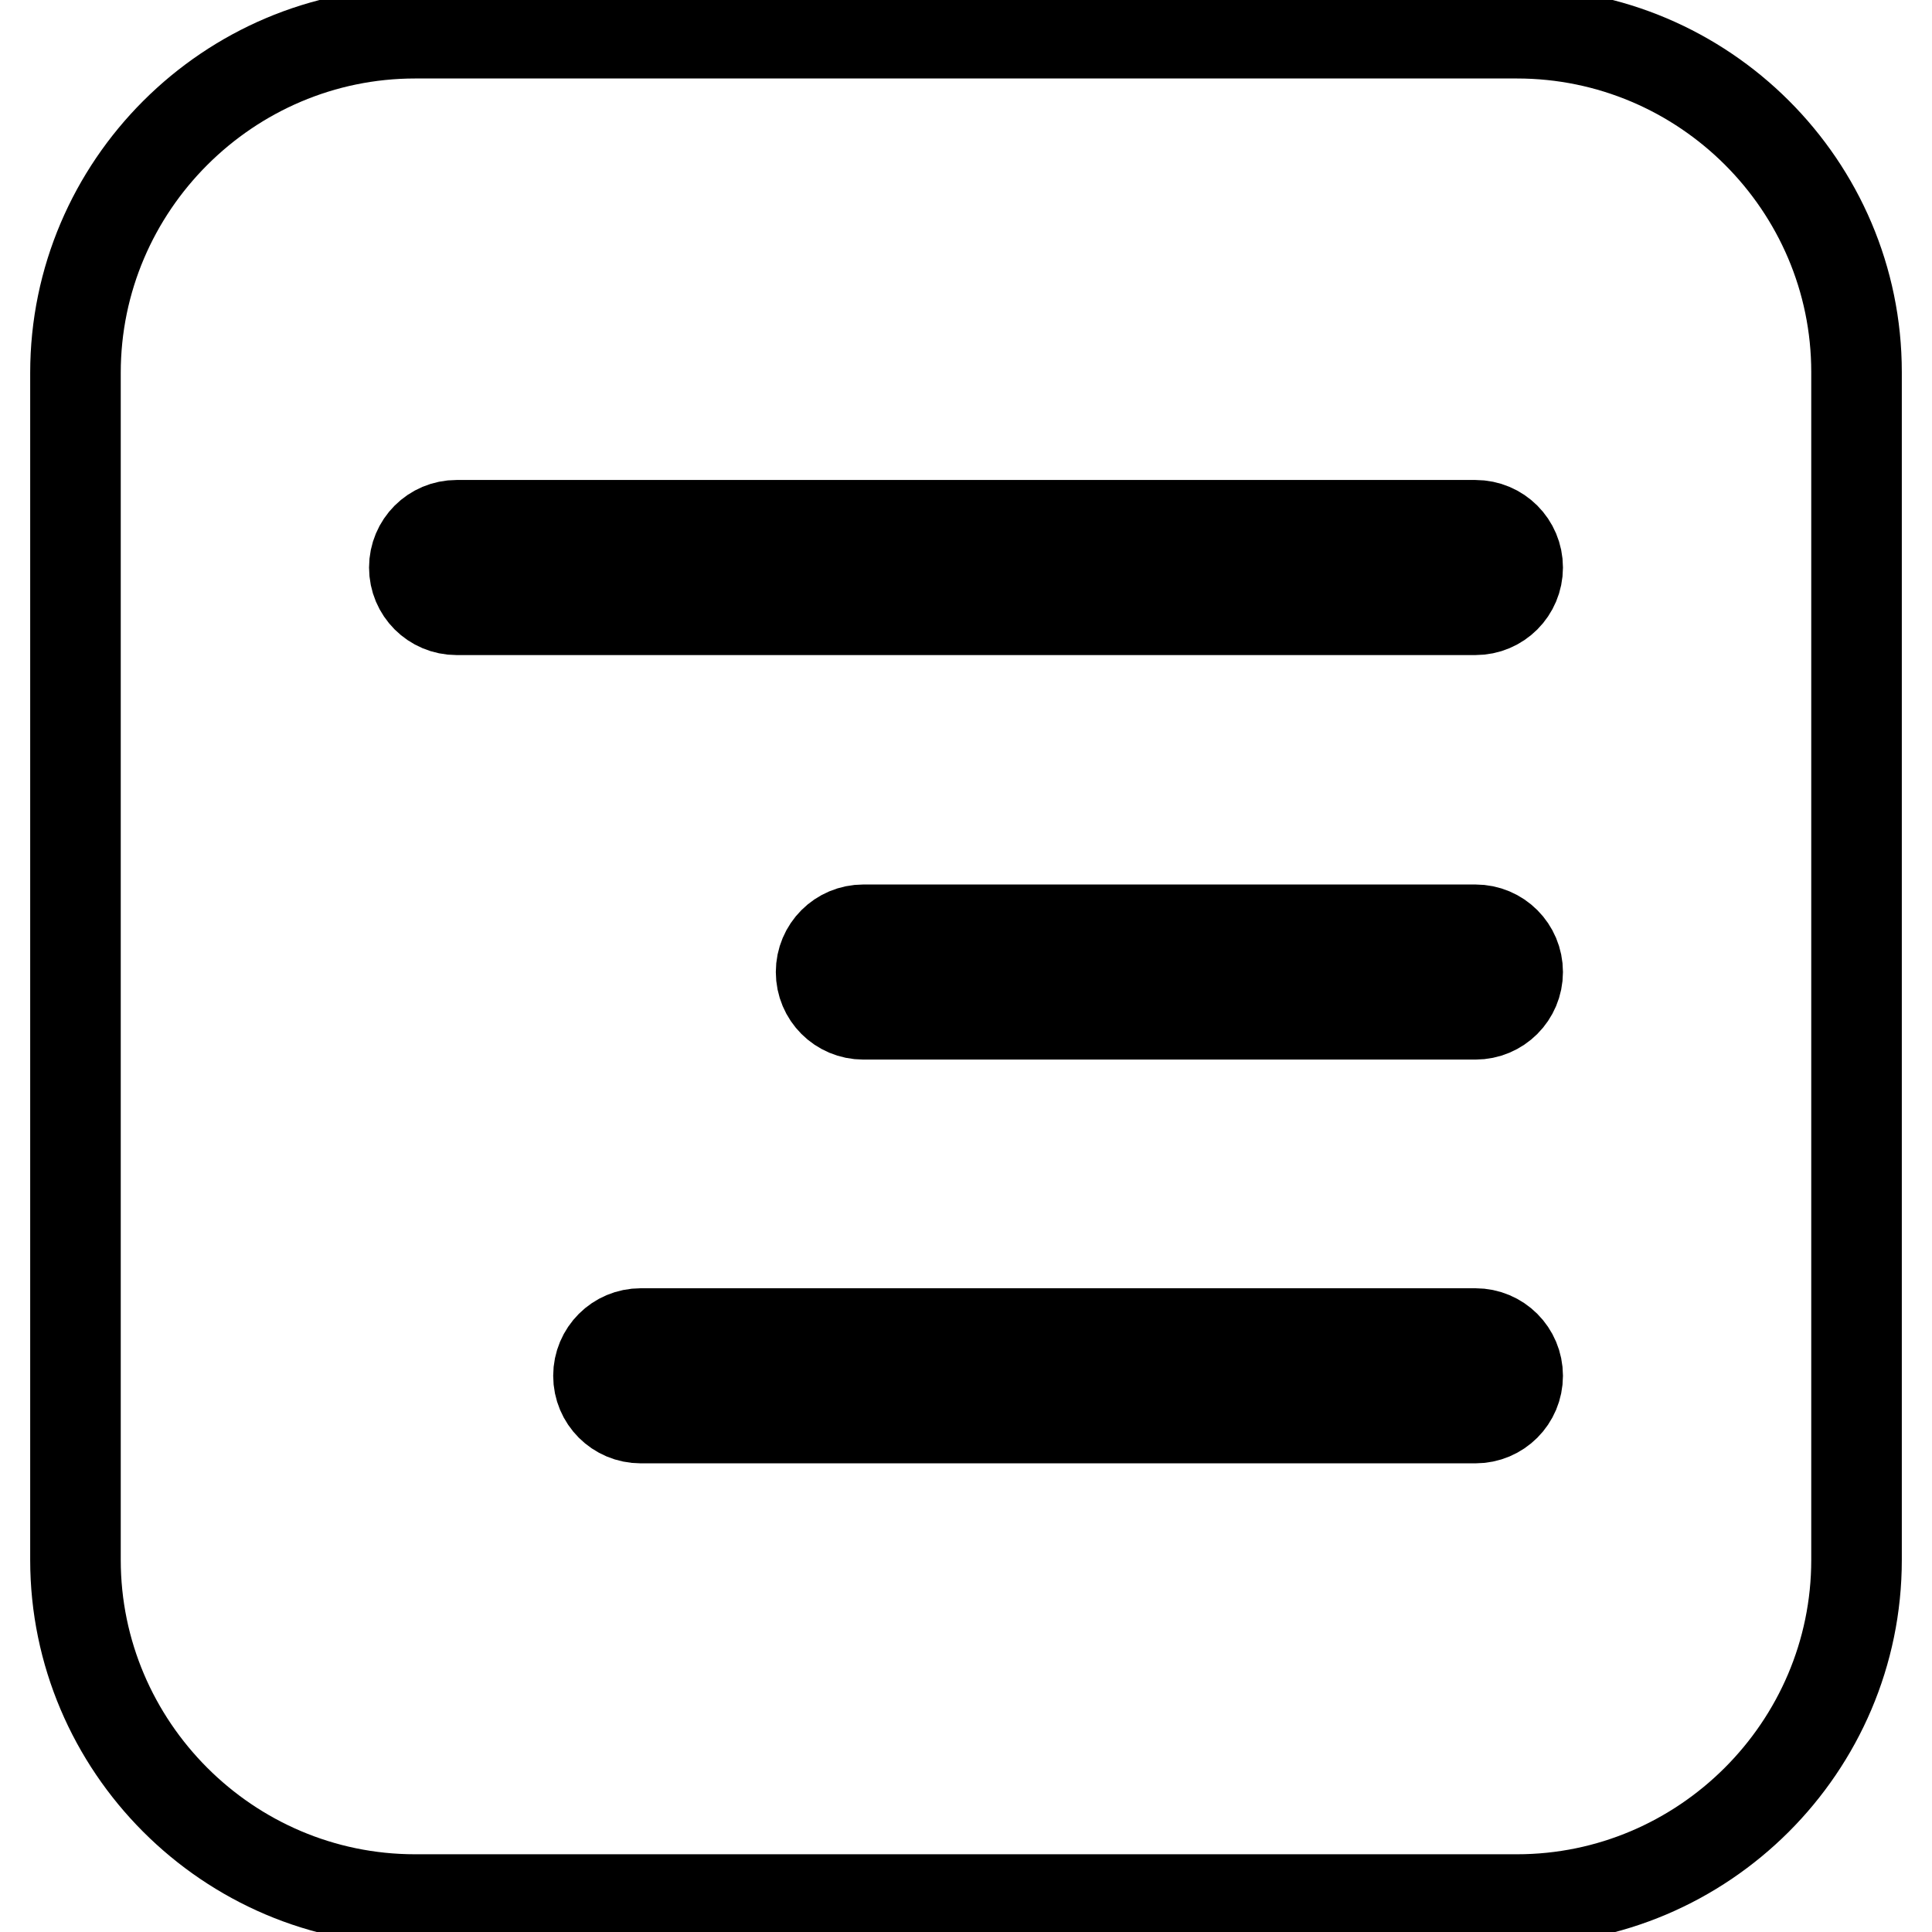
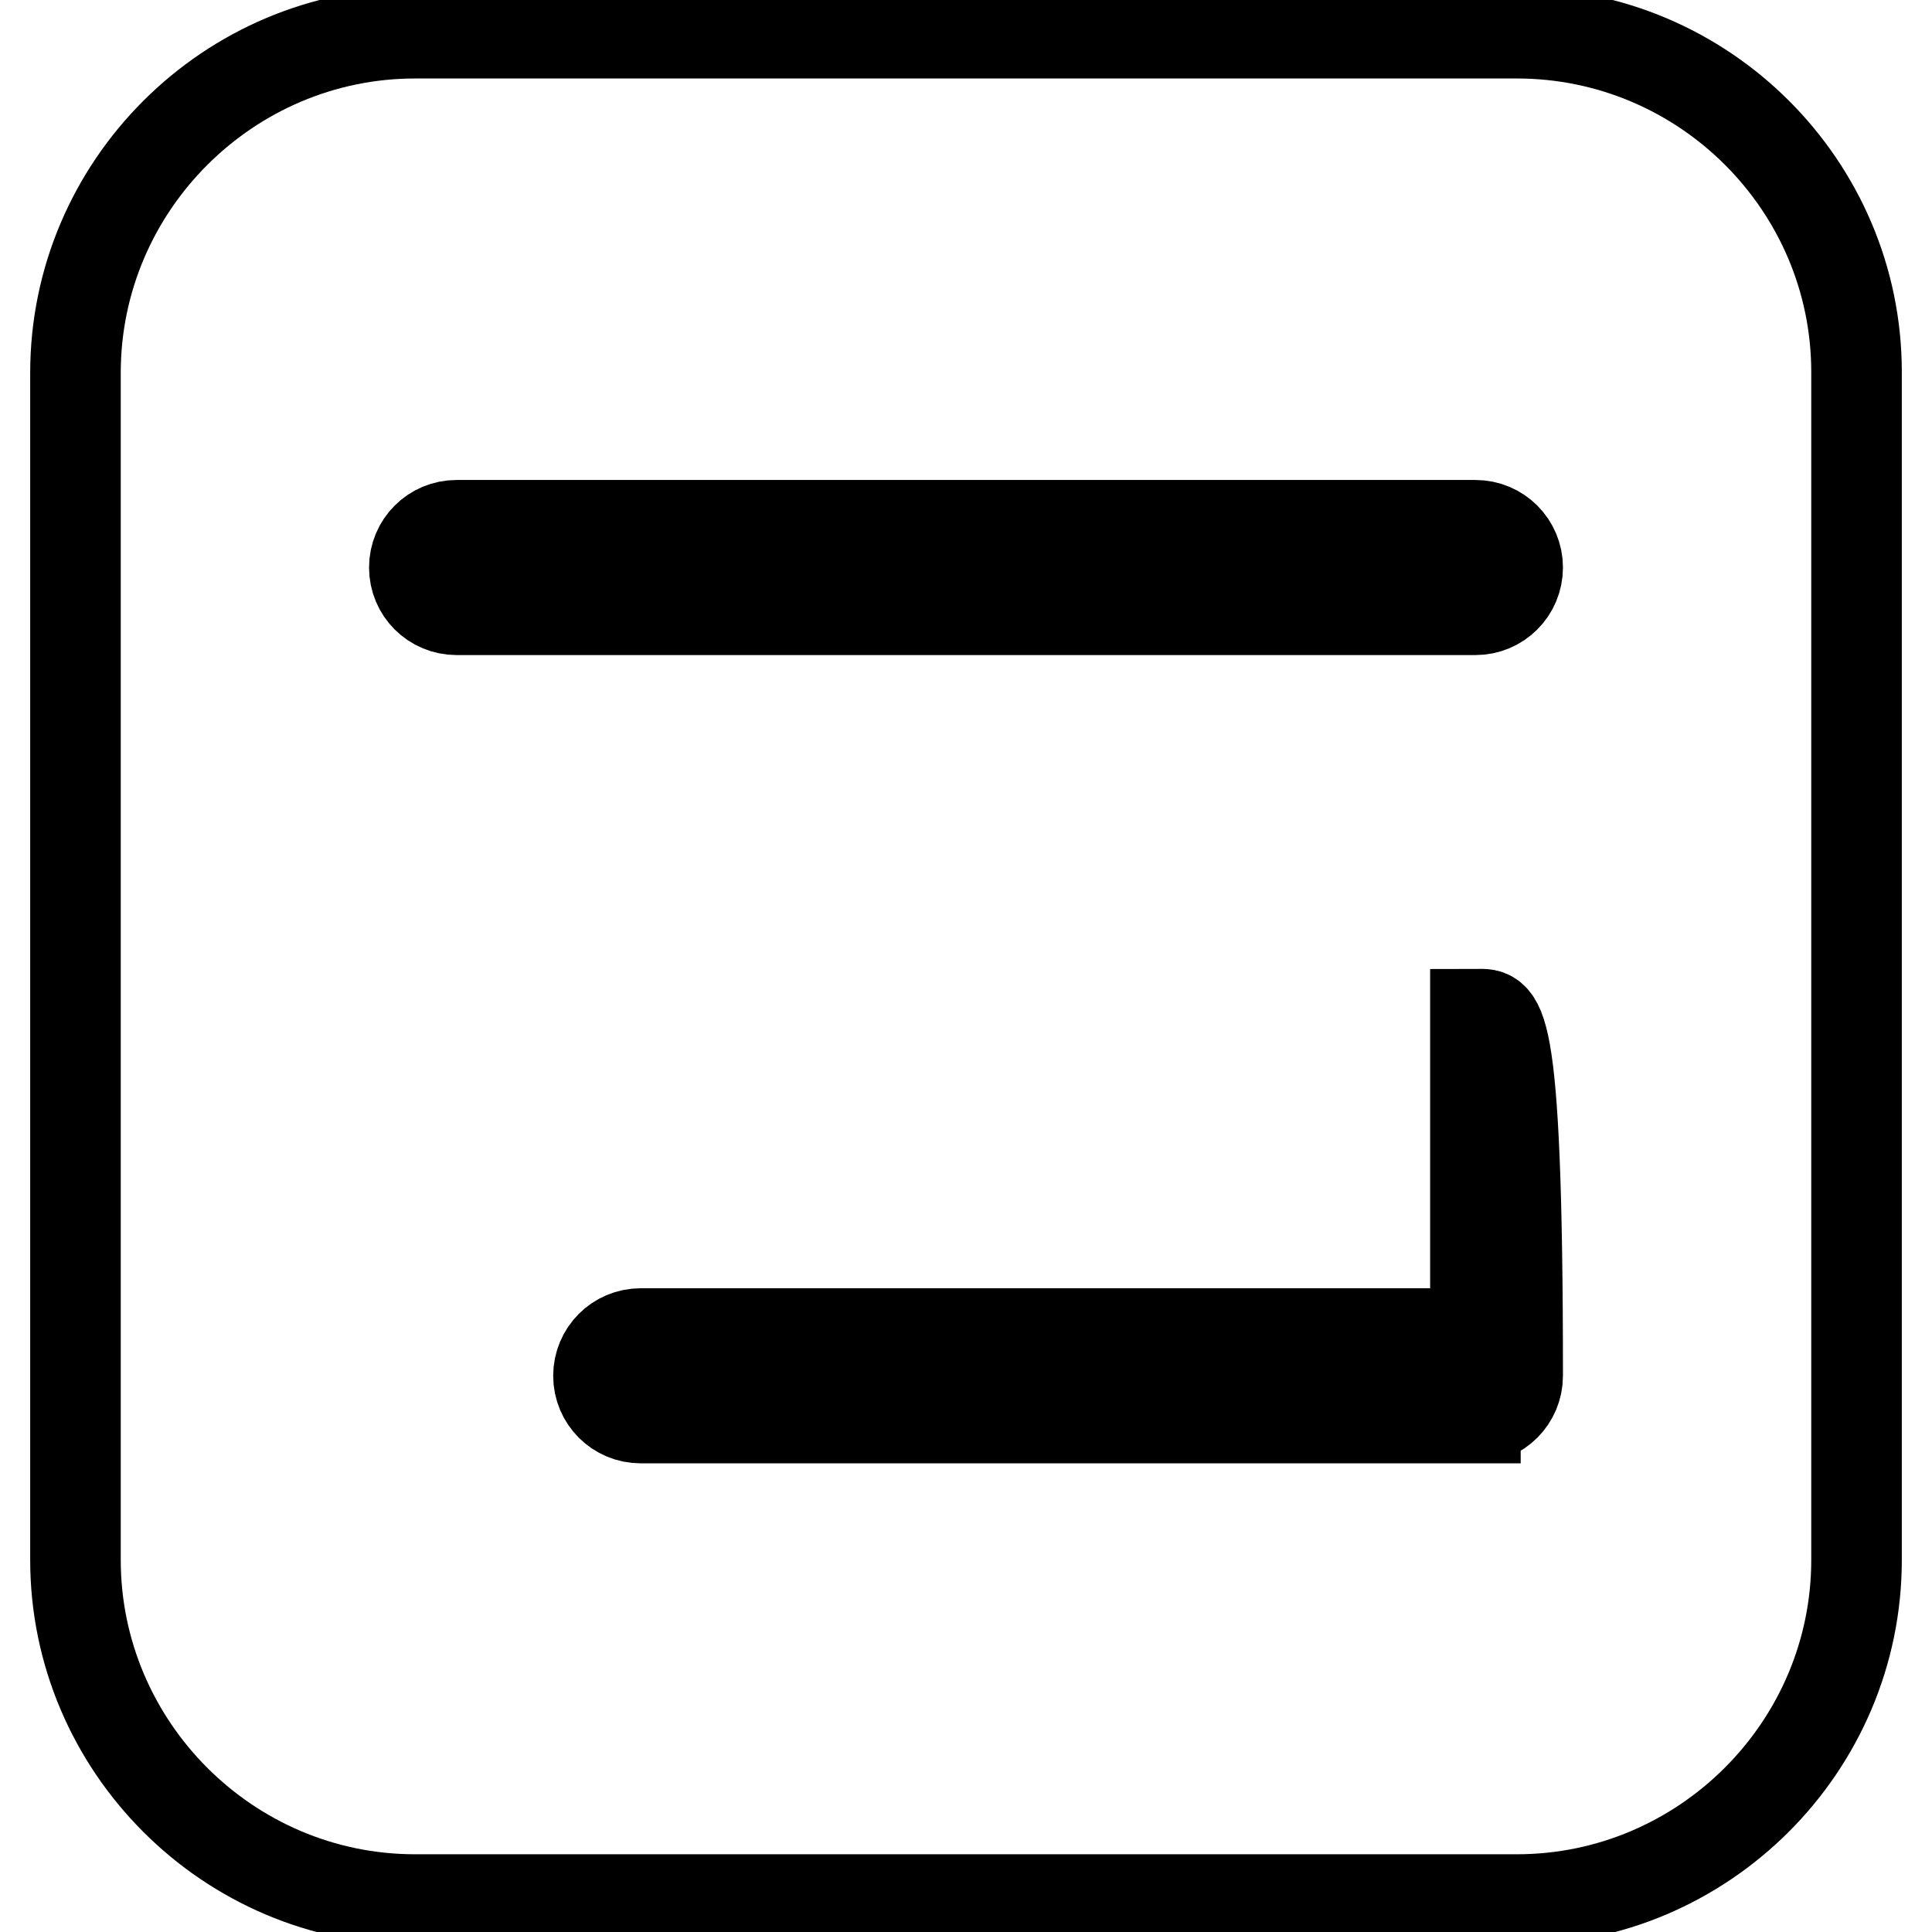
<svg xmlns="http://www.w3.org/2000/svg" version="1.1" x="0px" y="0px" viewBox="0 0 256 256" enable-background="new 0 0 256 256" xml:space="preserve">
  <g>
-     <path stroke-width="12" fill-opacity="0" stroke="#000000" d="M201,4.4H55c-24.7,0-45,20.2-45,45v157.3c0,24.7,20.2,45,45,45H201c24.7,0,45-20.2,45-45V49.3 C246,24.6,225.8,4.4,201,4.4z M195.5,187.9H84.9c-3.1,0-5.6-2.5-5.6-5.6c0-3.1,2.5-5.6,5.6-5.6h110.6c3.1,0,5.6,2.5,5.6,5.6 C201.1,185.4,198.6,187.9,195.5,187.9z M195.5,134.4h-81.1c-3.1,0-5.6-2.5-5.6-5.6c0-3.1,2.5-5.6,5.6-5.6h81.1 c3.1,0,5.6,2.5,5.6,5.6C201.1,131.9,198.6,134.4,195.5,134.4z M195.5,80.8h-135c-3.1,0-5.6-2.5-5.6-5.6c0-3.1,2.5-5.6,5.6-5.6h135 c3.1,0,5.6,2.5,5.6,5.6C201.1,78.3,198.6,80.8,195.5,80.8z" />
+     <path stroke-width="12" fill-opacity="0" stroke="#000000" d="M201,4.4H55c-24.7,0-45,20.2-45,45v157.3c0,24.7,20.2,45,45,45H201c24.7,0,45-20.2,45-45V49.3 C246,24.6,225.8,4.4,201,4.4z M195.5,187.9H84.9c-3.1,0-5.6-2.5-5.6-5.6c0-3.1,2.5-5.6,5.6-5.6h110.6c3.1,0,5.6,2.5,5.6,5.6 C201.1,185.4,198.6,187.9,195.5,187.9z h-81.1c-3.1,0-5.6-2.5-5.6-5.6c0-3.1,2.5-5.6,5.6-5.6h81.1 c3.1,0,5.6,2.5,5.6,5.6C201.1,131.9,198.6,134.4,195.5,134.4z M195.5,80.8h-135c-3.1,0-5.6-2.5-5.6-5.6c0-3.1,2.5-5.6,5.6-5.6h135 c3.1,0,5.6,2.5,5.6,5.6C201.1,78.3,198.6,80.8,195.5,80.8z" />
  </g>
</svg>